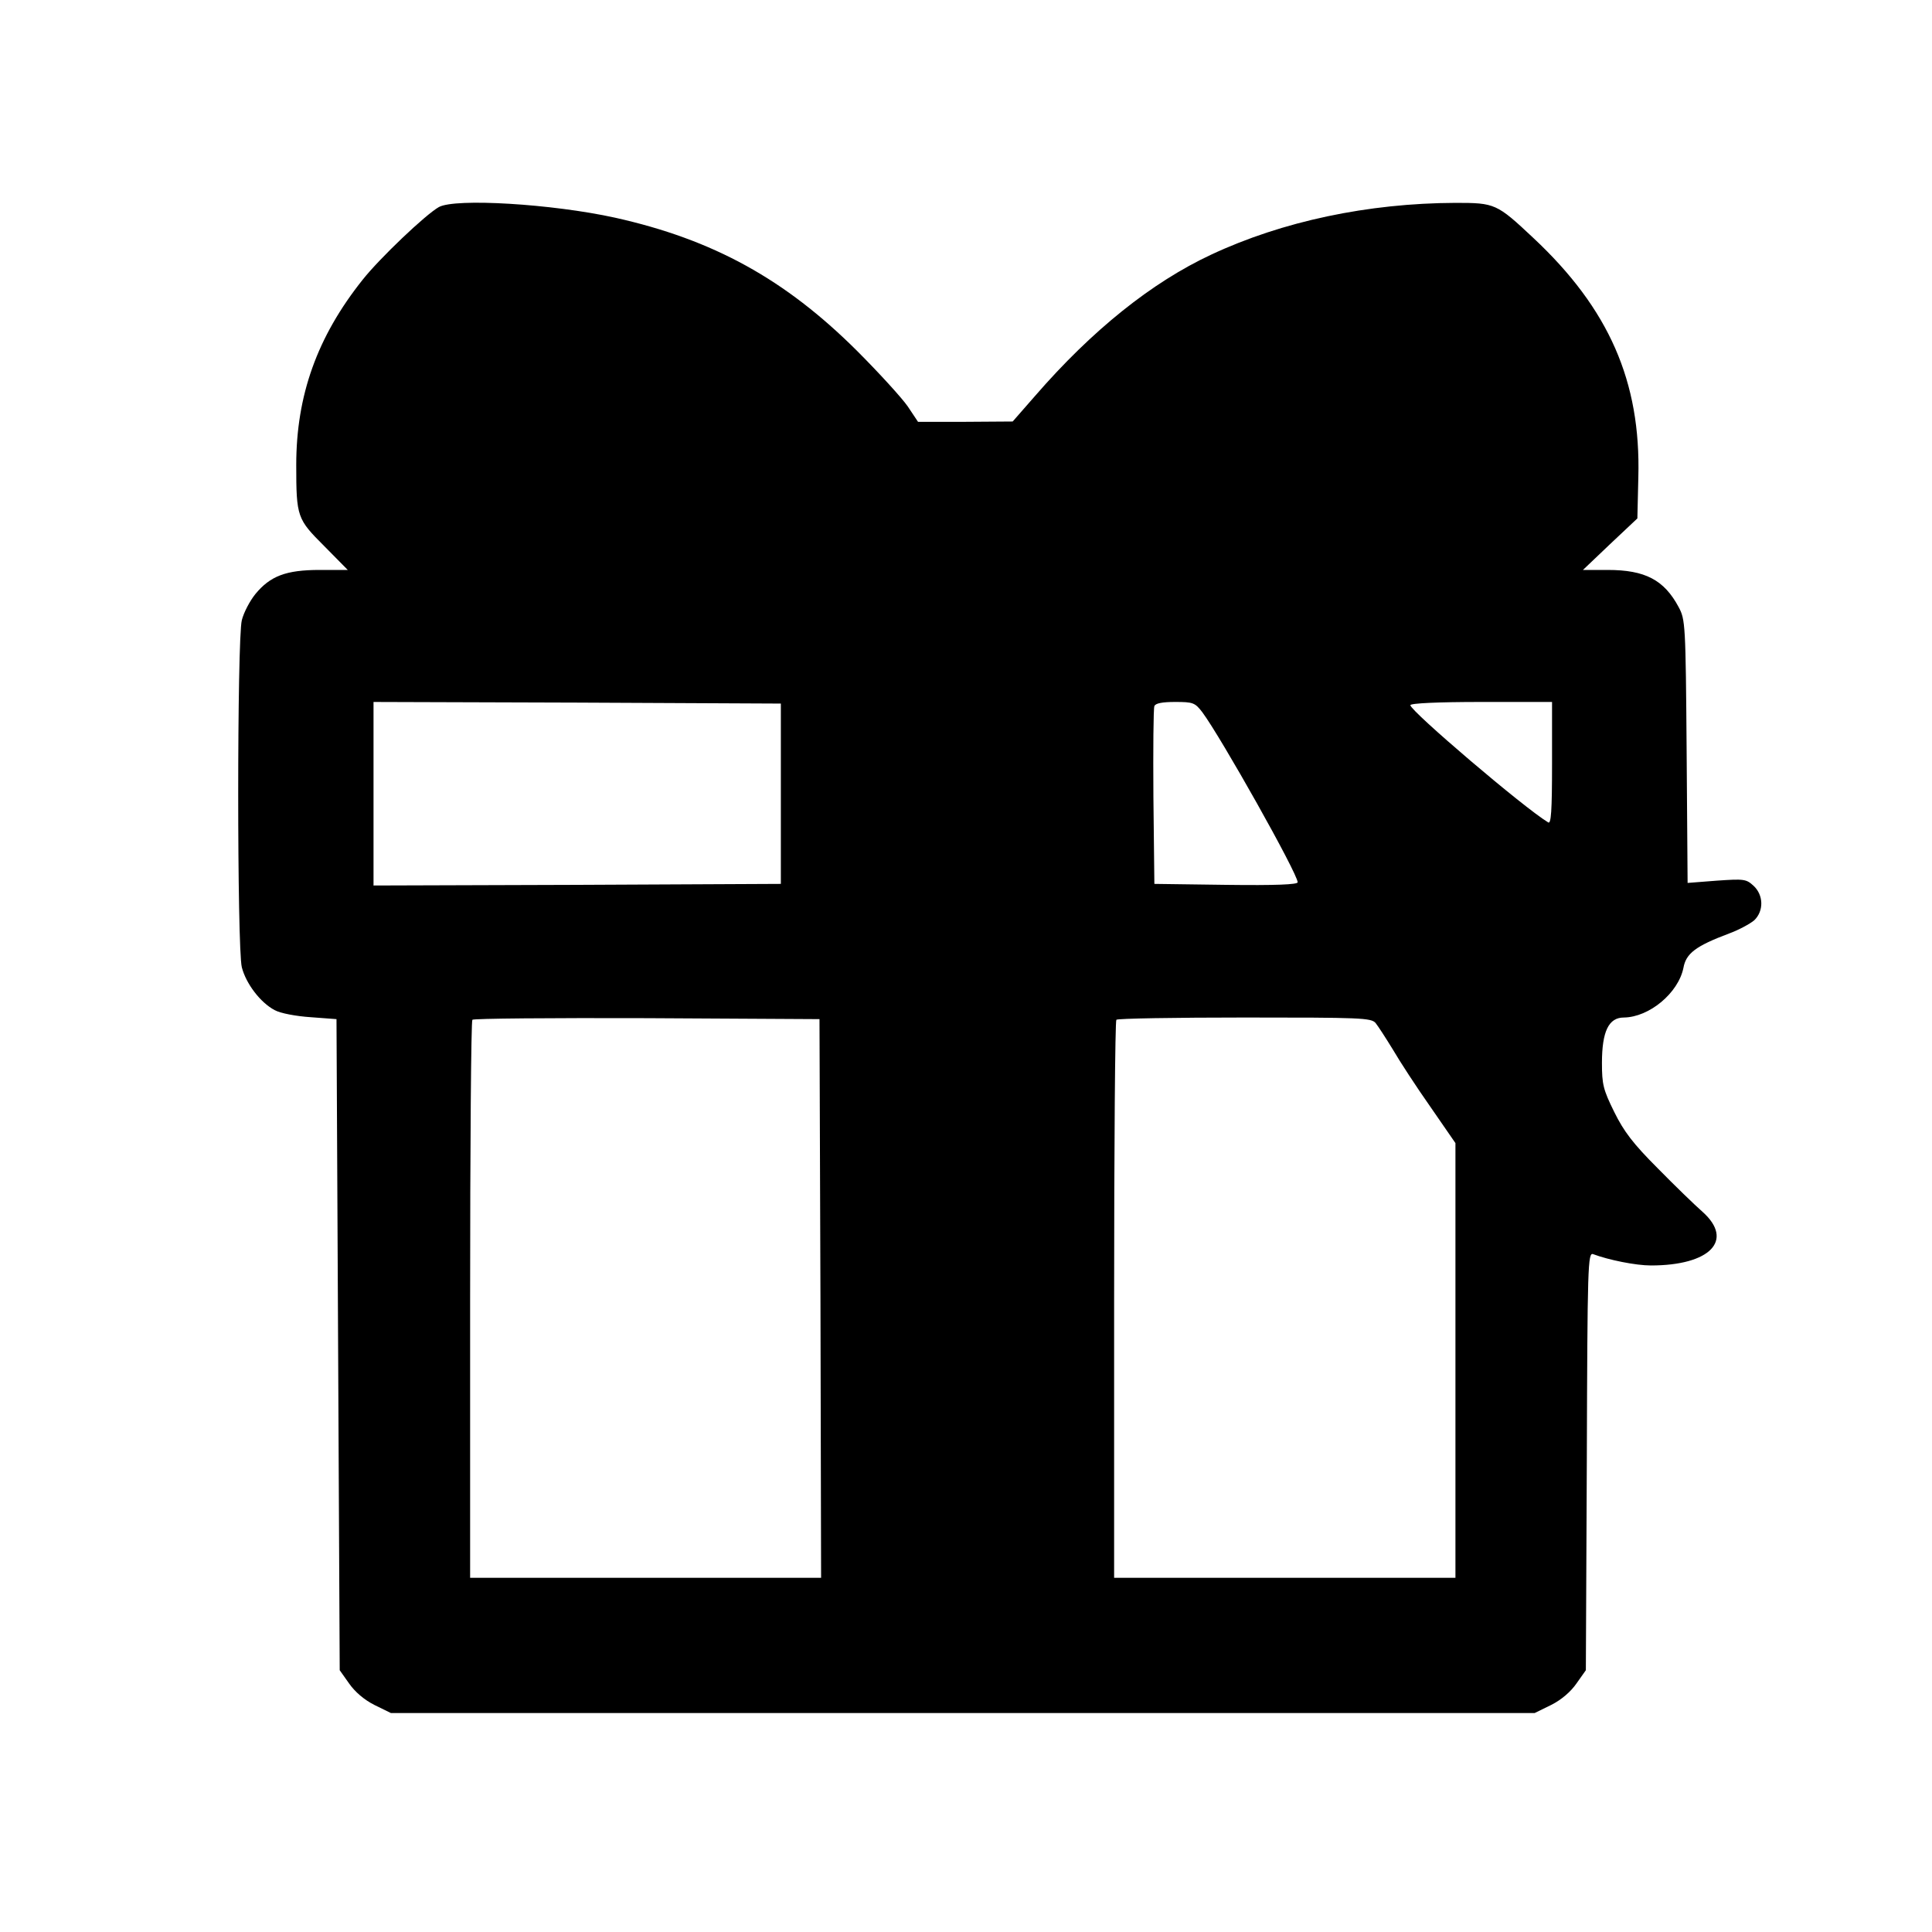
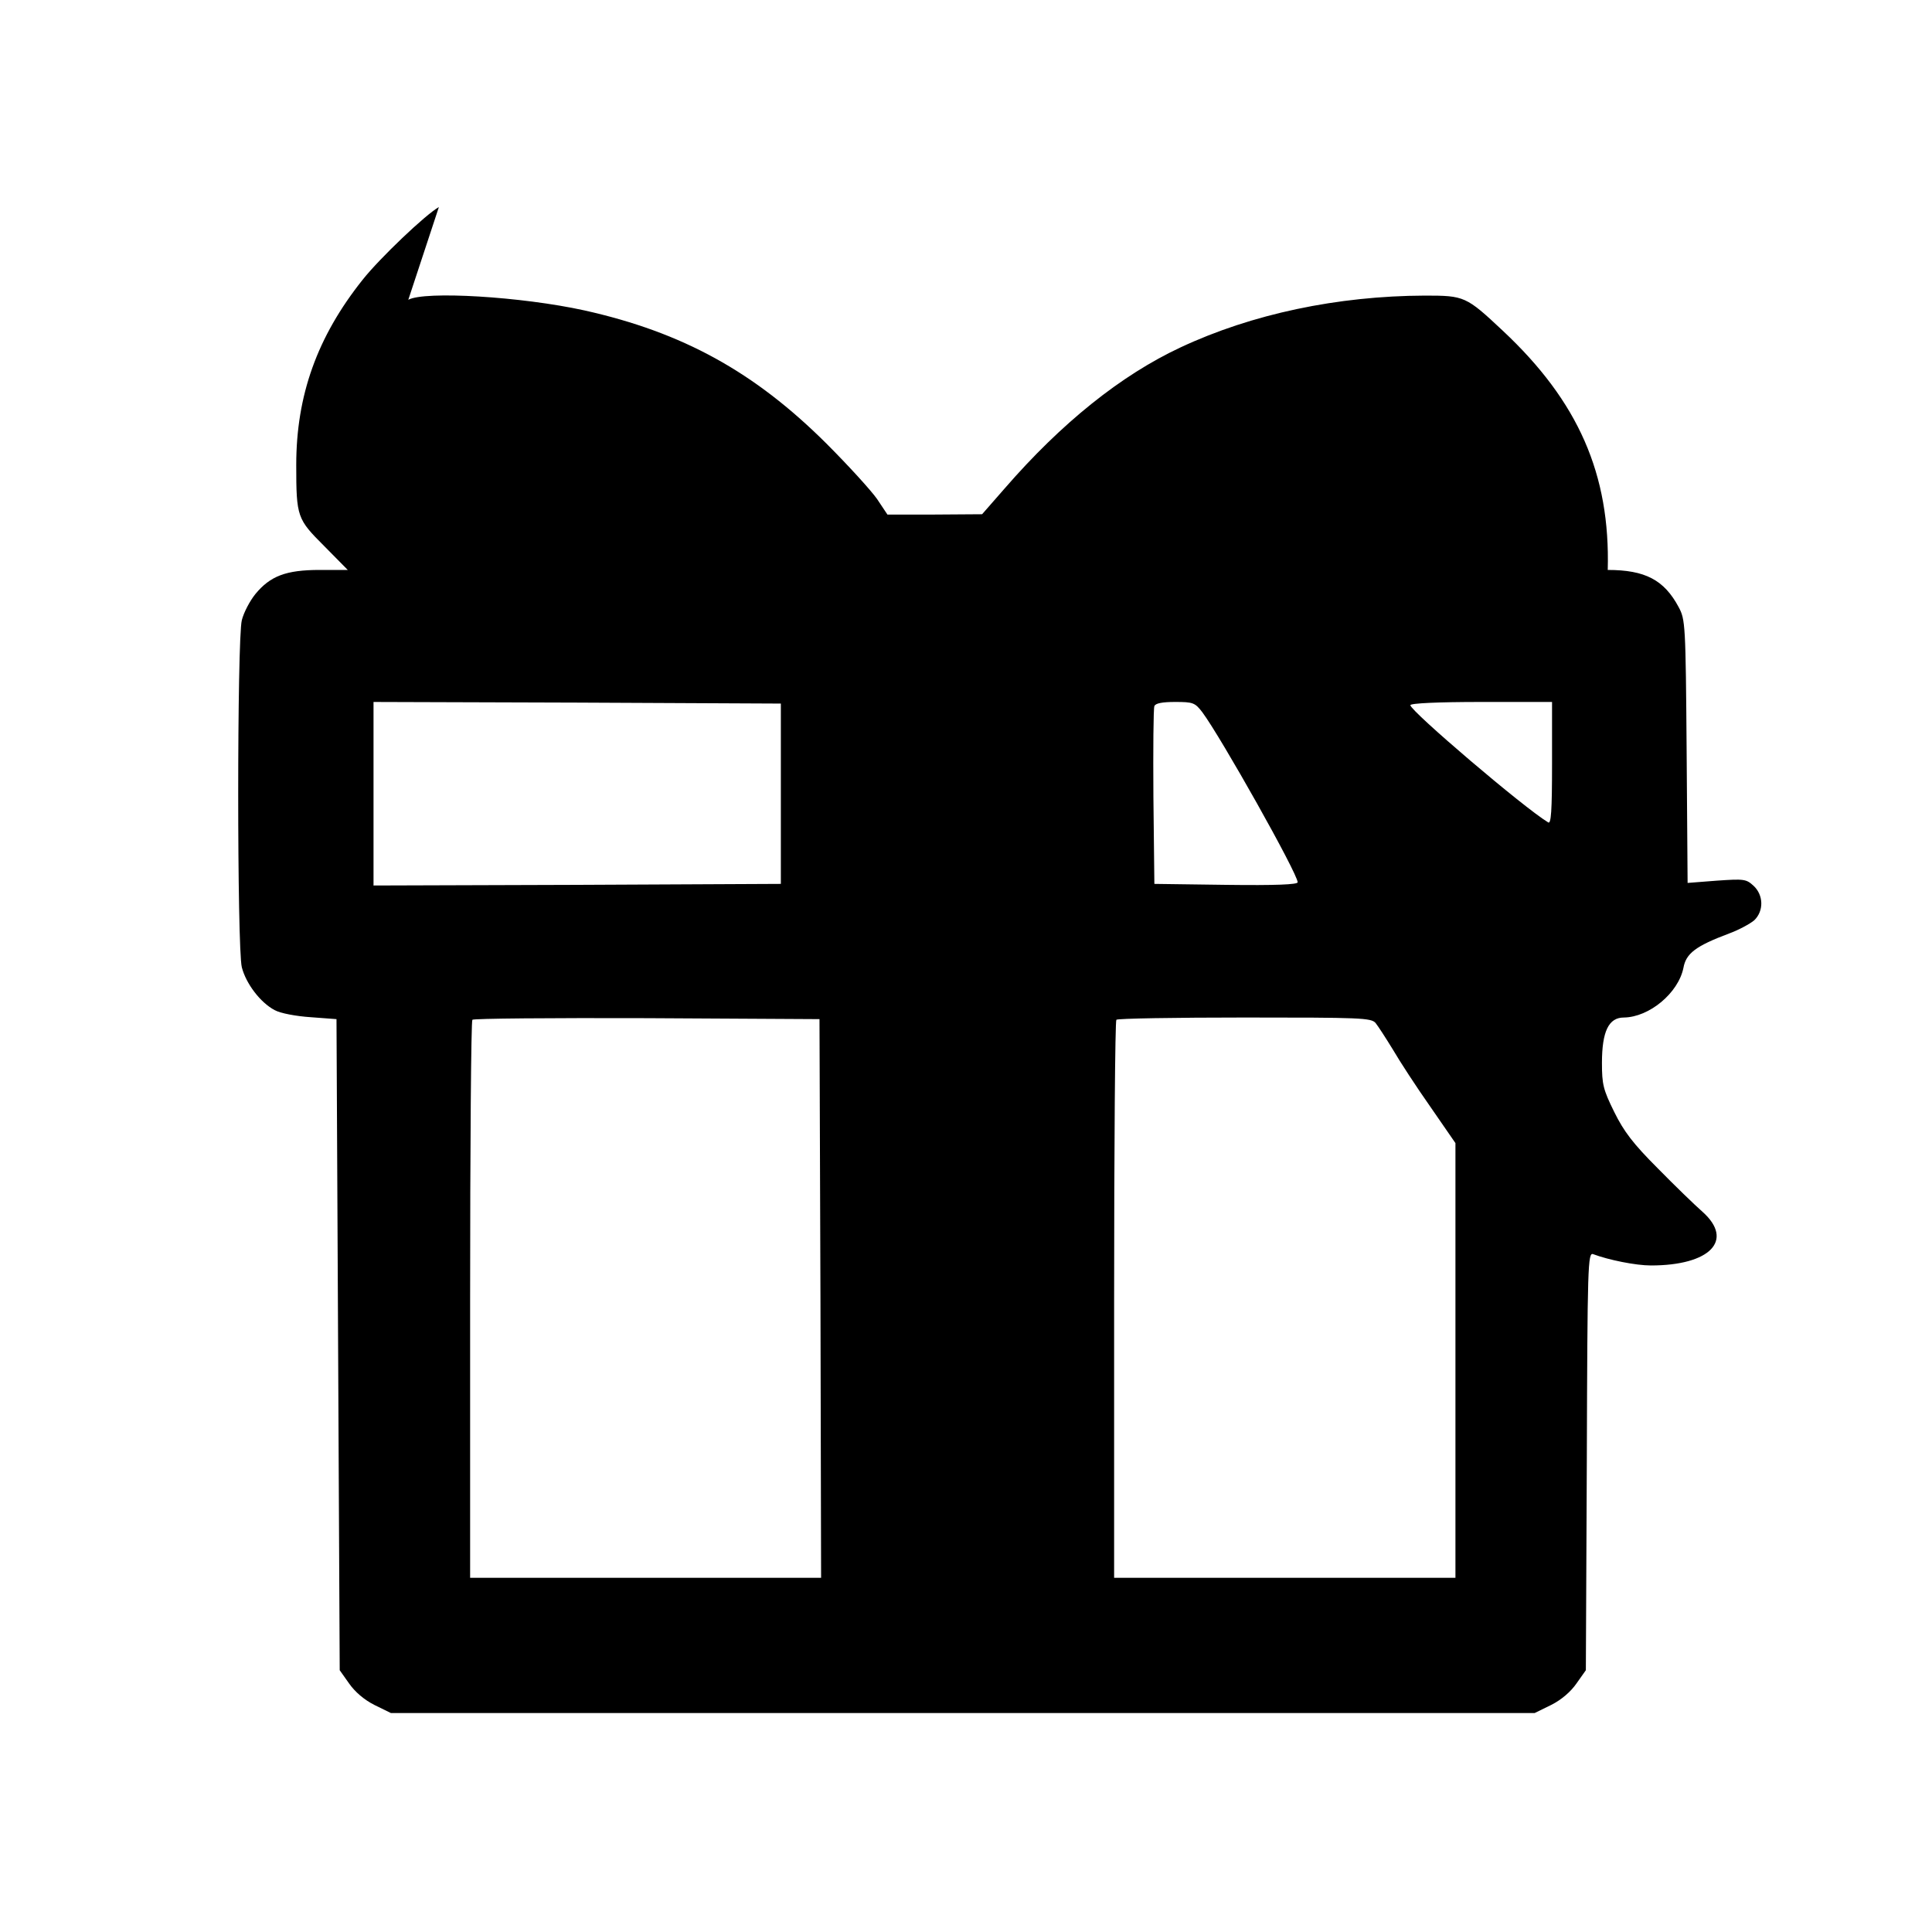
<svg xmlns="http://www.w3.org/2000/svg" version="1.0" width="600pt" height="600pt" viewBox="0 0 600 600" preserveAspectRatio="xMidYMid meet">
  <g transform="translate(0,600) scale(0.1,-0.1)" fill="#000000" stroke="none">
-     <path d="M1363 5357 c-41 -23 -184 -159 -237 -226 -141 -177 -206 -359 -206 -575 0 -162 3 -168 87 -252 l73 -74 -87 0 c-105 0 -154 -19 -200 -75 -17 -21 -36 -57 -42 -81 -15 -59 -15 -1019 0 -1078 13 -51 58 -110 102 -133 18 -10 67 -19 112 -22 l80 -6 5 -1011 5 -1011 29 -41 c18 -26 47 -51 79 -67 l51 -25 1776 0 1776 0 51 25 c32 16 61 41 79 67 l29 41 3 650 c2 610 3 649 20 642 48 -18 132 -35 179 -35 184 0 259 78 161 166 -24 21 -87 82 -140 136 -76 76 -105 114 -135 175 -34 69 -38 85 -38 152 0 98 21 141 68 141 79 1 169 76 185 154 8 45 38 68 142 107 30 11 65 30 78 41 30 29 29 78 -2 107 -23 21 -29 22 -115 16 l-90 -7 -3 408 c-3 397 -4 410 -25 449 -45 84 -104 115 -220 115 l-77 0 84 80 85 80 3 128 c8 297 -91 523 -326 743 -114 107 -119 109 -242 109 -271 -1 -537 -57 -759 -161 -184 -86 -369 -234 -546 -438 l-70 -80 -147 -1 -147 0 -32 48 c-18 26 -89 104 -158 173 -223 222 -446 345 -751 413 -196 43 -496 61 -547 33z m1062 -1822 l0 -280 -632 -3 -633 -2 0 285 0 285 633 -2 632 -3 0 -280z m1309 253 c58 -78 296 -501 296 -528 0 -7 -67 -10 -222 -8 l-223 3 -3 270 c-1 148 0 275 3 282 3 9 25 13 64 13 56 0 62 -2 85 -32z m1086 -159 c0 -149 -3 -189 -12 -183 -75 45 -428 346 -428 364 0 6 86 10 220 10 l220 0 0 -191z m-2272 -1661 l2 -868 -545 0 -545 0 0 863 c0 475 3 867 7 870 3 4 248 6 542 5 l536 -3 3 -867z m1724 855 c8 -10 32 -47 54 -83 21 -36 73 -116 116 -177 l78 -113 0 -675 0 -675 -530 0 -530 0 0 863 c0 475 3 867 7 870 3 4 183 7 398 7 361 0 393 -1 407 -17z" />
+     <path d="M1363 5357 c-41 -23 -184 -159 -237 -226 -141 -177 -206 -359 -206 -575 0 -162 3 -168 87 -252 l73 -74 -87 0 c-105 0 -154 -19 -200 -75 -17 -21 -36 -57 -42 -81 -15 -59 -15 -1019 0 -1078 13 -51 58 -110 102 -133 18 -10 67 -19 112 -22 l80 -6 5 -1011 5 -1011 29 -41 c18 -26 47 -51 79 -67 l51 -25 1776 0 1776 0 51 25 c32 16 61 41 79 67 l29 41 3 650 c2 610 3 649 20 642 48 -18 132 -35 179 -35 184 0 259 78 161 166 -24 21 -87 82 -140 136 -76 76 -105 114 -135 175 -34 69 -38 85 -38 152 0 98 21 141 68 141 79 1 169 76 185 154 8 45 38 68 142 107 30 11 65 30 78 41 30 29 29 78 -2 107 -23 21 -29 22 -115 16 l-90 -7 -3 408 c-3 397 -4 410 -25 449 -45 84 -104 115 -220 115 c8 297 -91 523 -326 743 -114 107 -119 109 -242 109 -271 -1 -537 -57 -759 -161 -184 -86 -369 -234 -546 -438 l-70 -80 -147 -1 -147 0 -32 48 c-18 26 -89 104 -158 173 -223 222 -446 345 -751 413 -196 43 -496 61 -547 33z m1062 -1822 l0 -280 -632 -3 -633 -2 0 285 0 285 633 -2 632 -3 0 -280z m1309 253 c58 -78 296 -501 296 -528 0 -7 -67 -10 -222 -8 l-223 3 -3 270 c-1 148 0 275 3 282 3 9 25 13 64 13 56 0 62 -2 85 -32z m1086 -159 c0 -149 -3 -189 -12 -183 -75 45 -428 346 -428 364 0 6 86 10 220 10 l220 0 0 -191z m-2272 -1661 l2 -868 -545 0 -545 0 0 863 c0 475 3 867 7 870 3 4 248 6 542 5 l536 -3 3 -867z m1724 855 c8 -10 32 -47 54 -83 21 -36 73 -116 116 -177 l78 -113 0 -675 0 -675 -530 0 -530 0 0 863 c0 475 3 867 7 870 3 4 183 7 398 7 361 0 393 -1 407 -17z" />
  </g>
</svg>